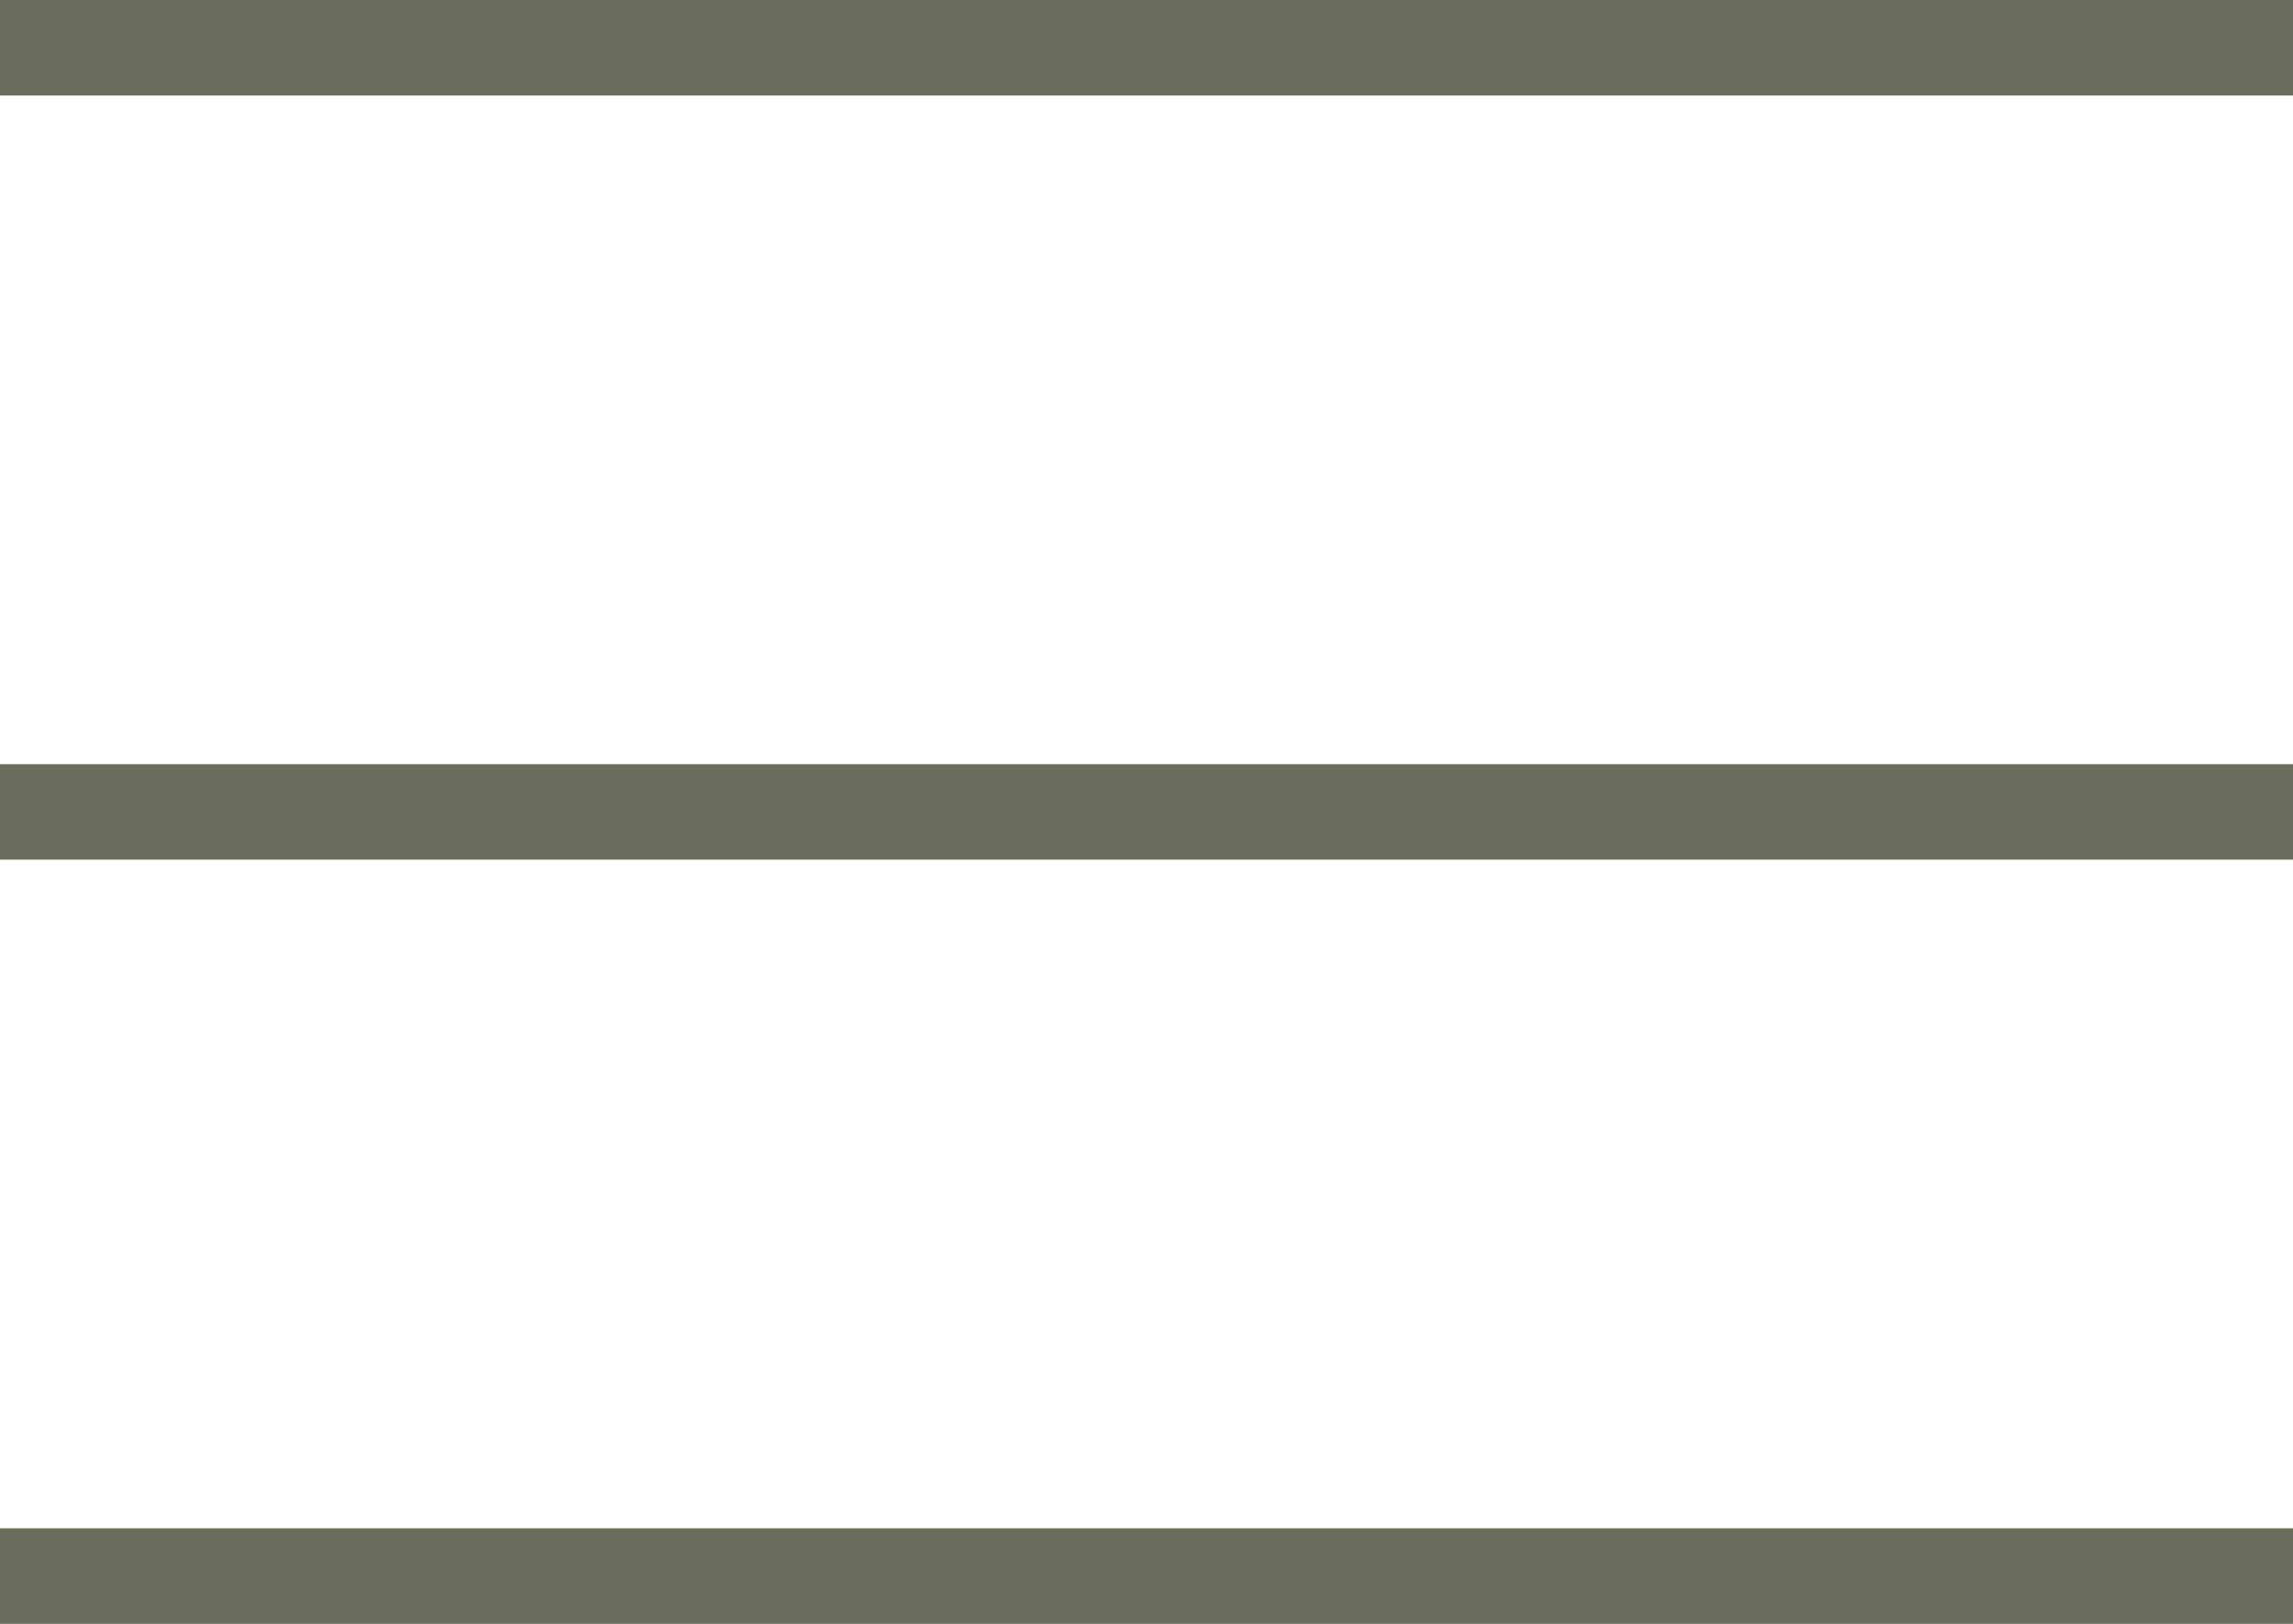
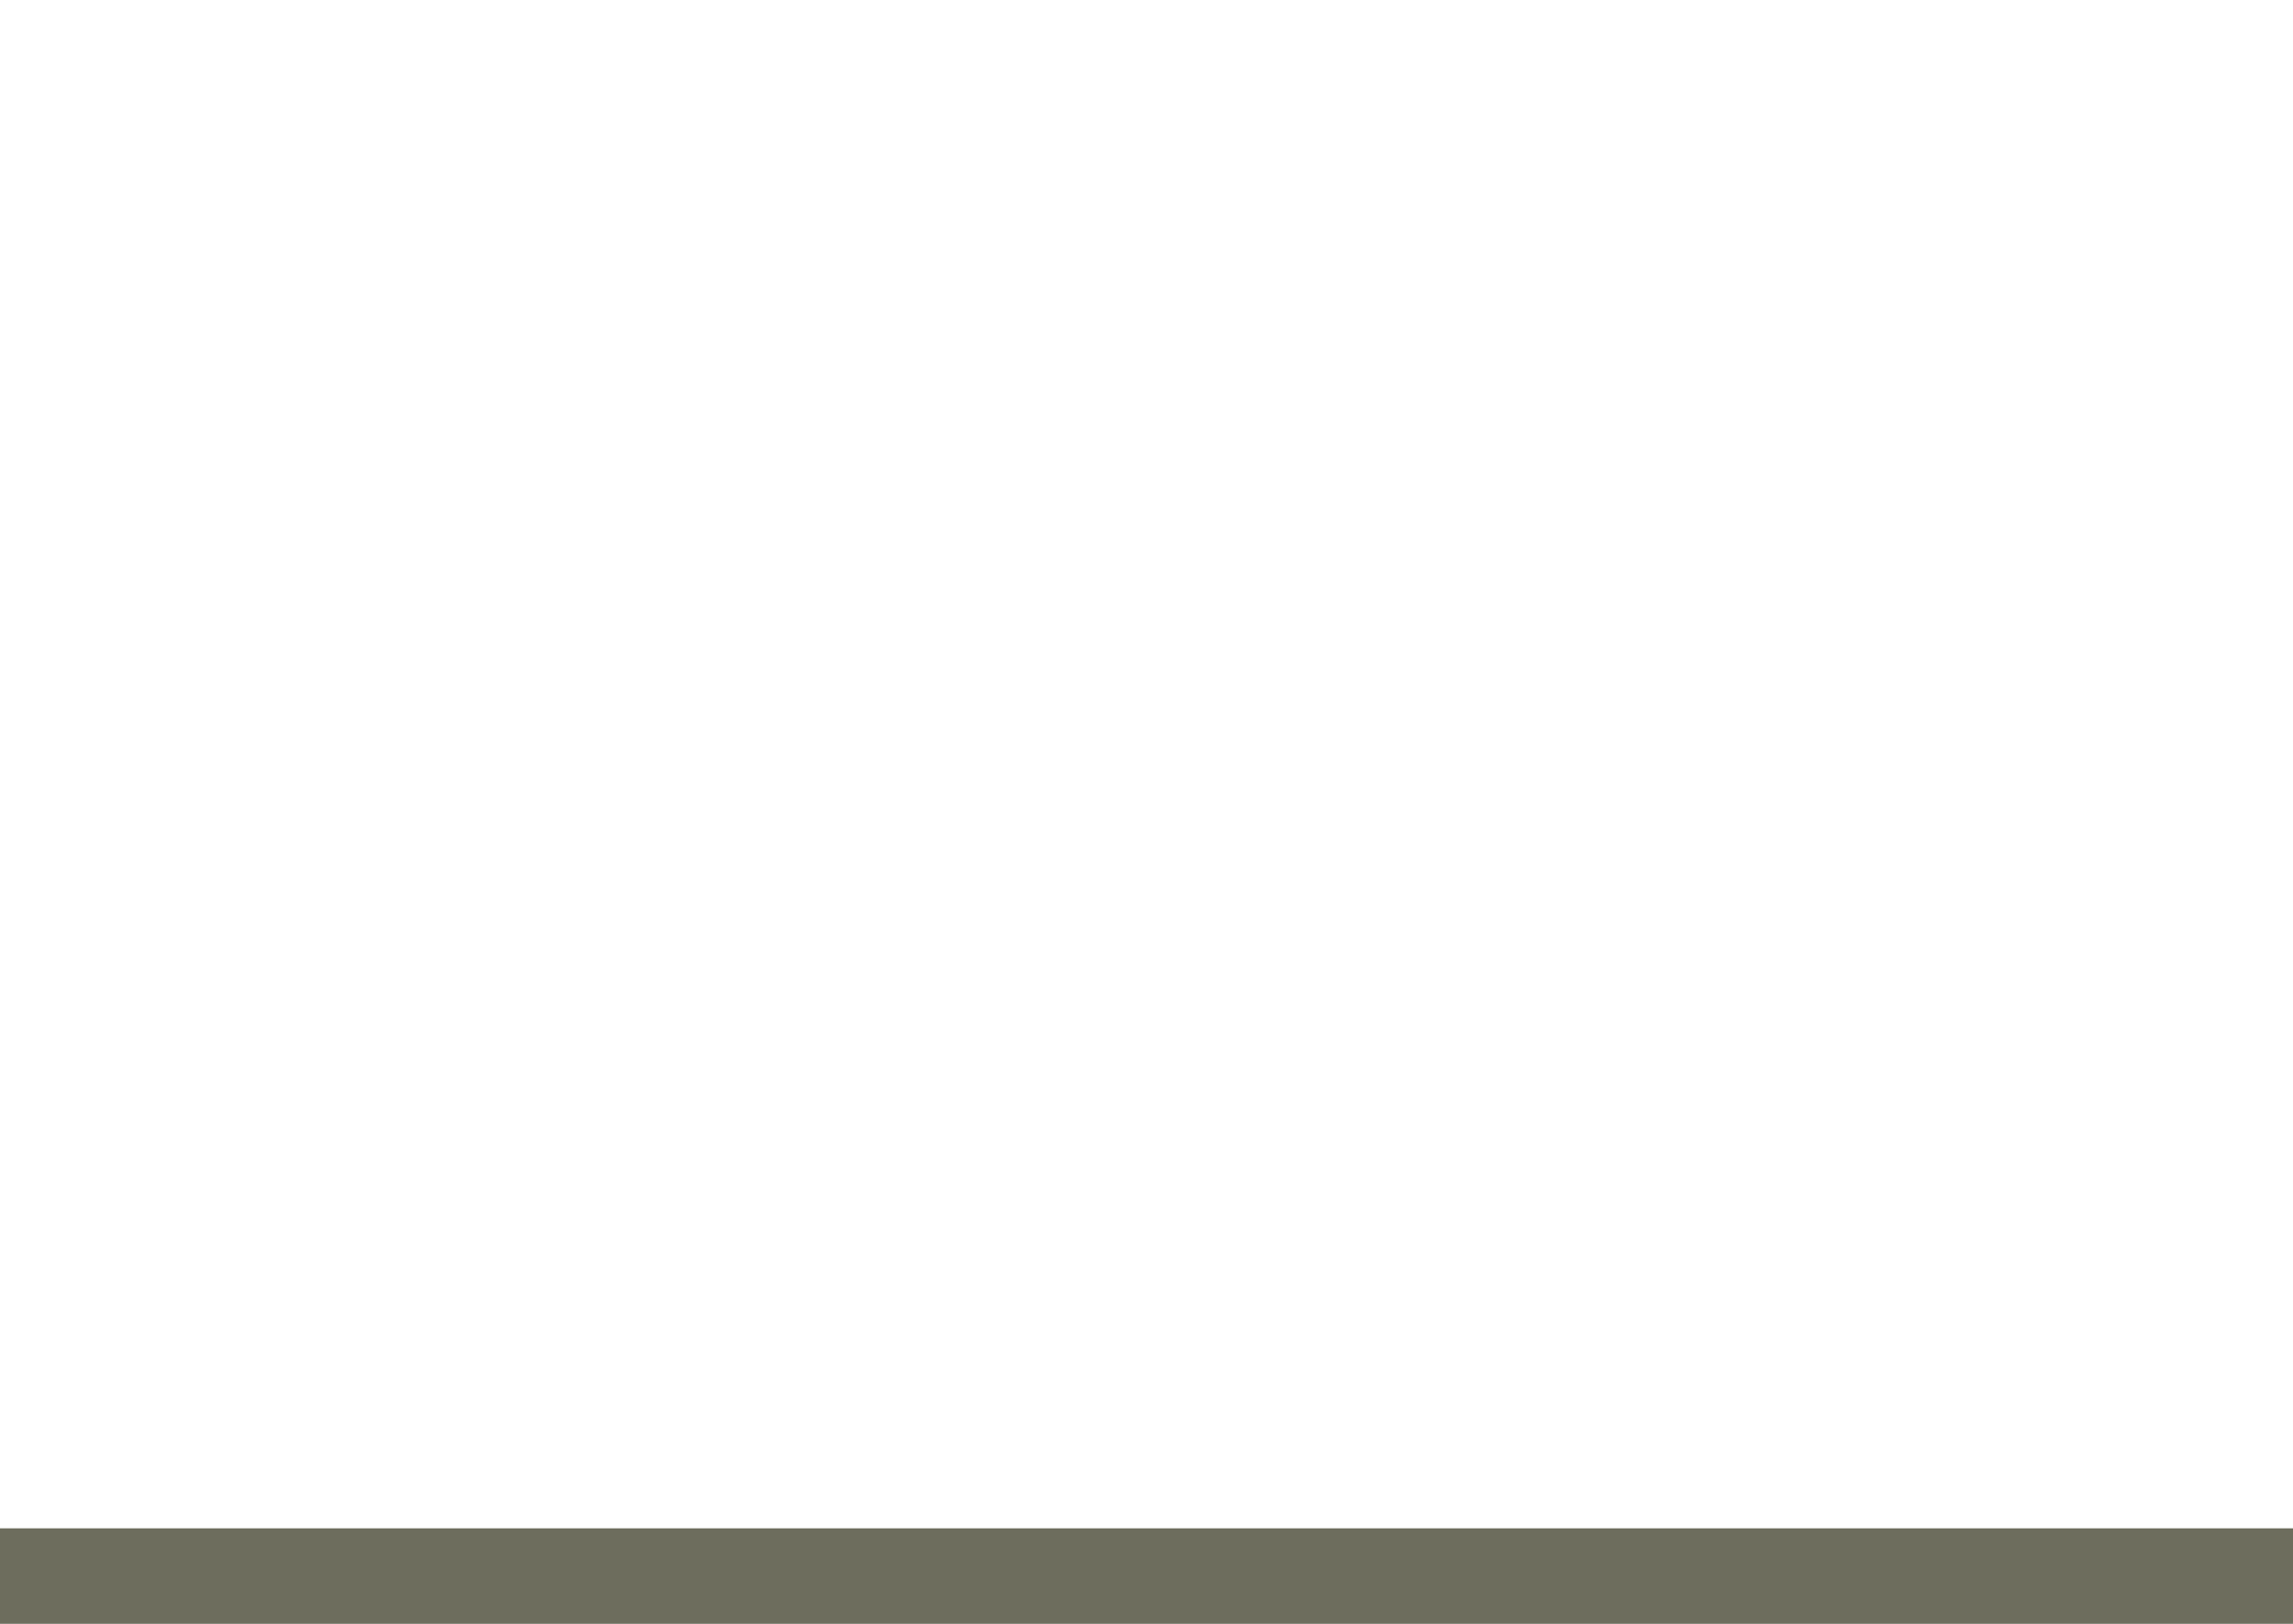
<svg xmlns="http://www.w3.org/2000/svg" width="48" height="34" viewBox="0 0 48 34" fill="none">
  <g id="Group 1">
-     <line id="Line 1" y1="1" x2="48" y2="1" stroke="#6D6D5D" stroke-width="2" />
-     <line id="Line 2" y1="17" x2="48" y2="17" stroke="#6D6D5D" stroke-width="2" />
    <line id="Line 3" y1="33" x2="48" y2="33" stroke="#6D6D5D" stroke-width="2" />
  </g>
</svg>